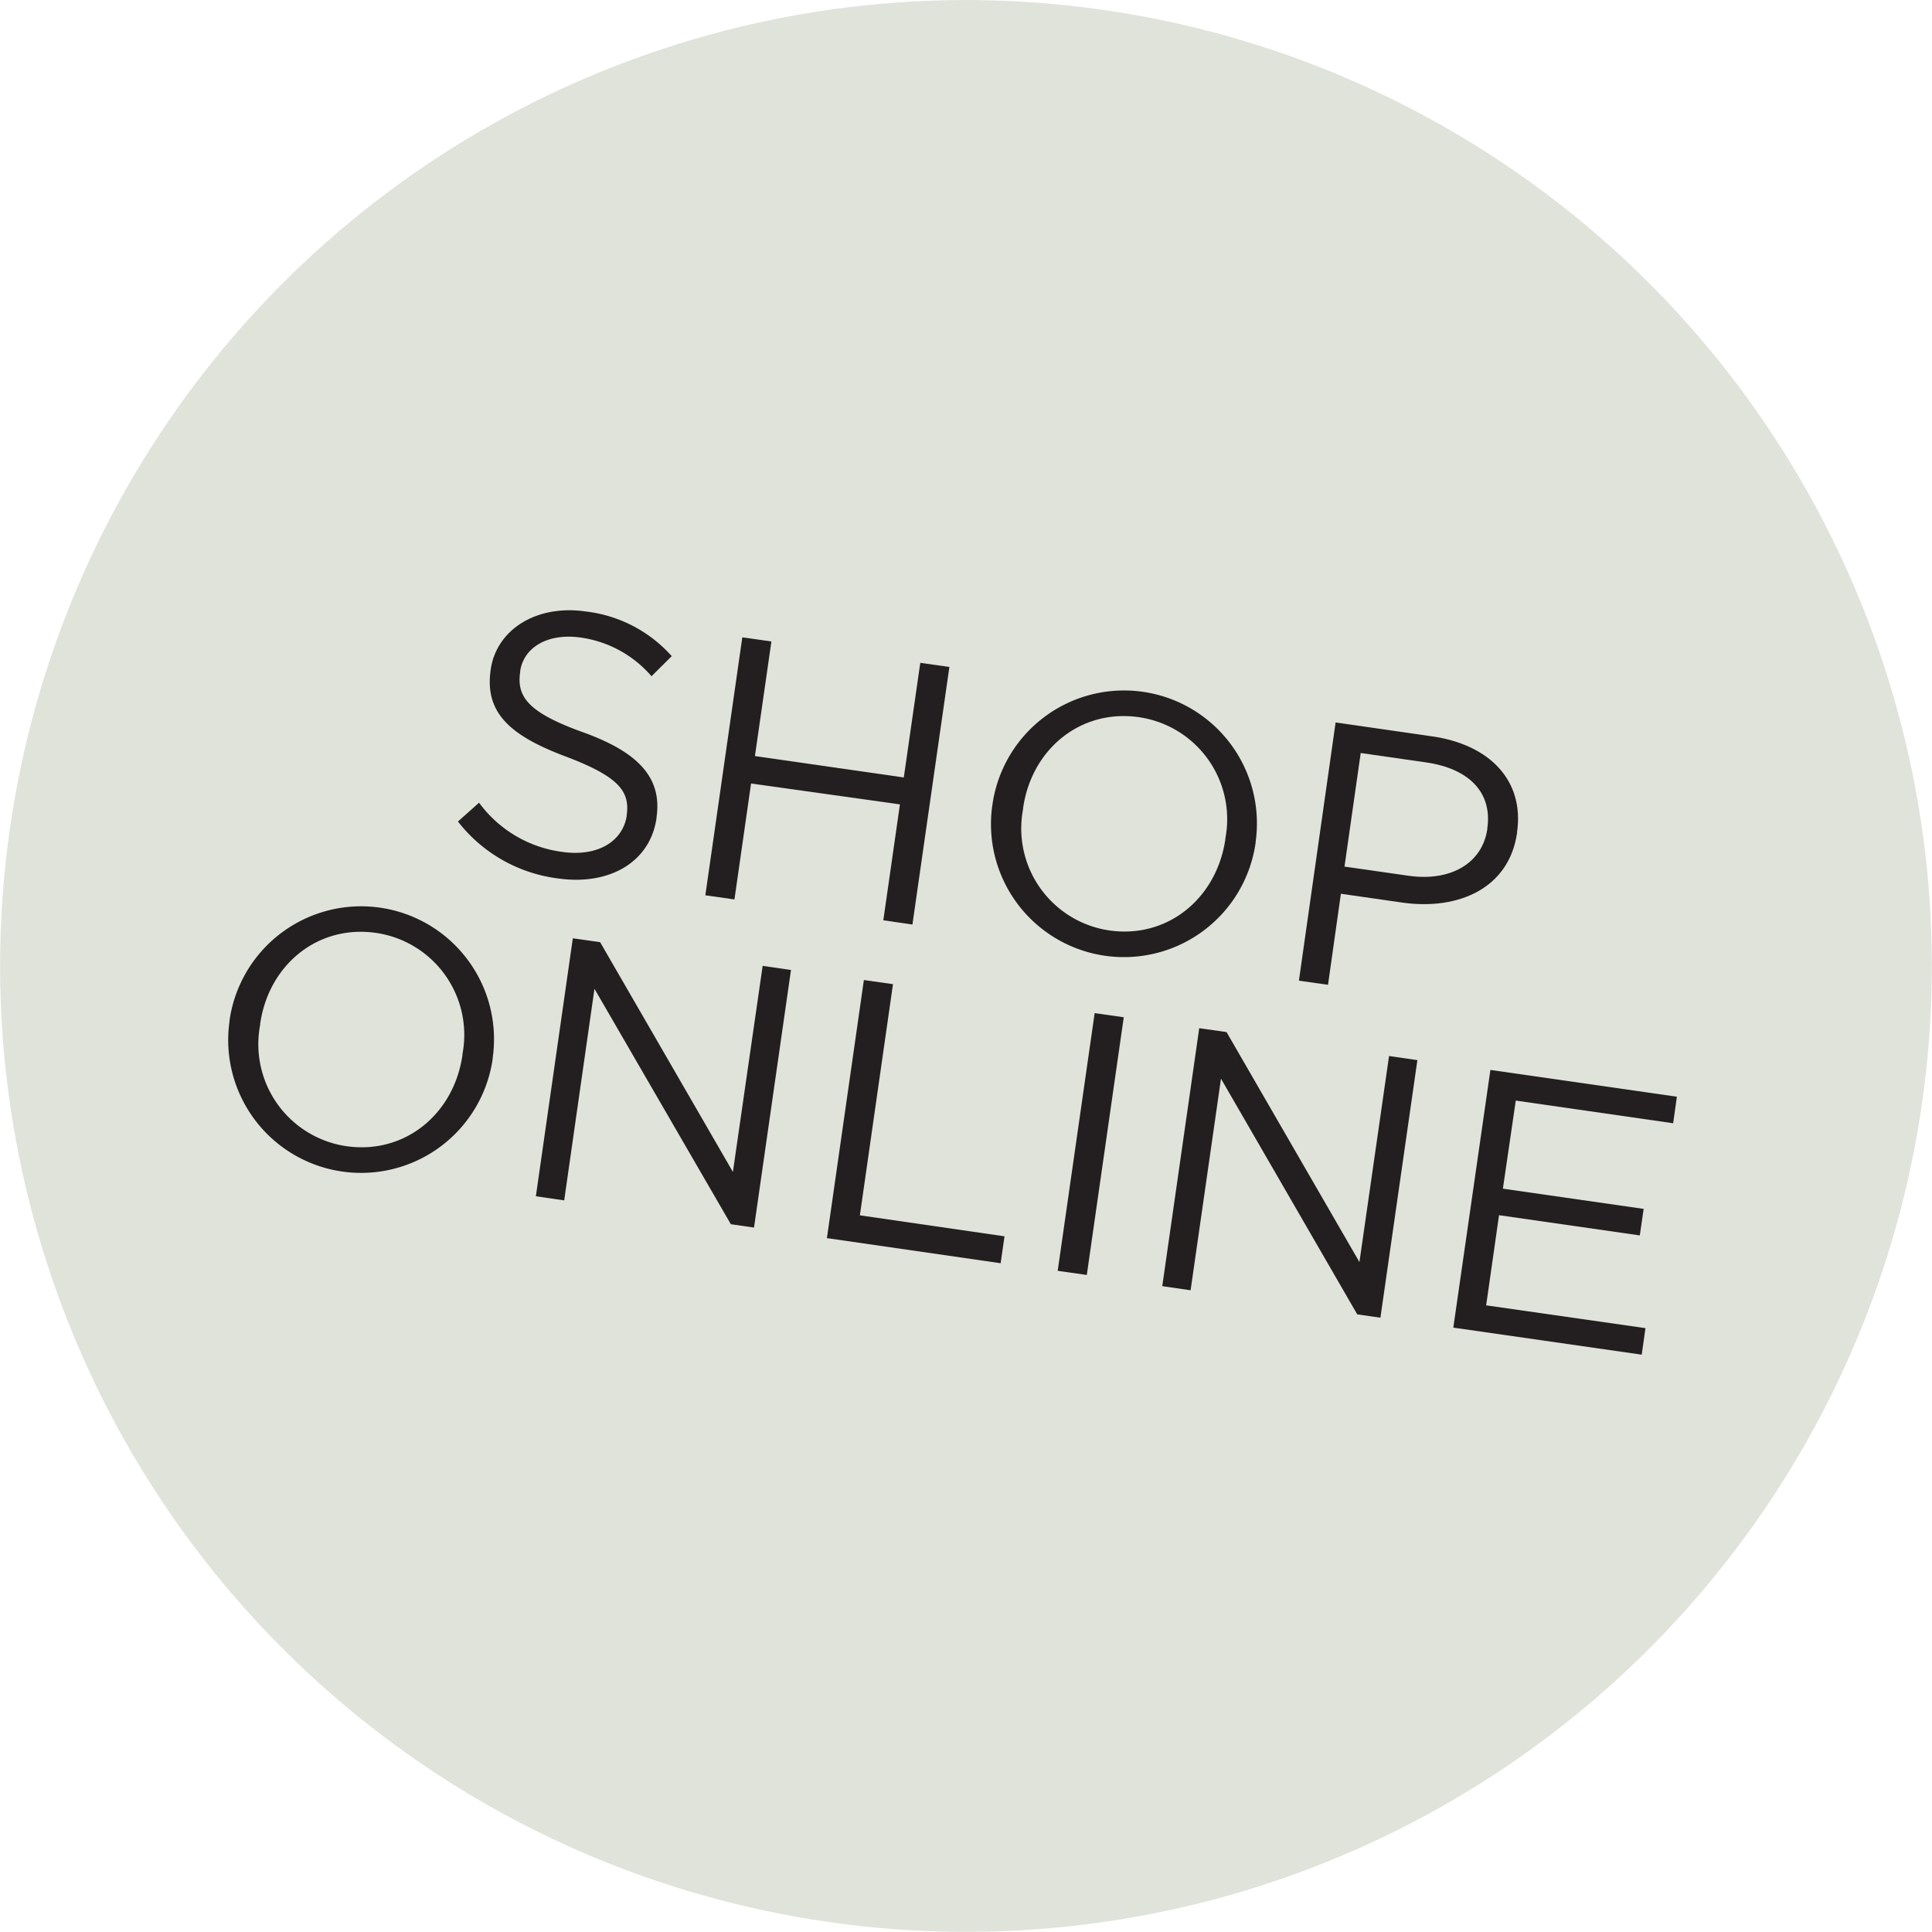
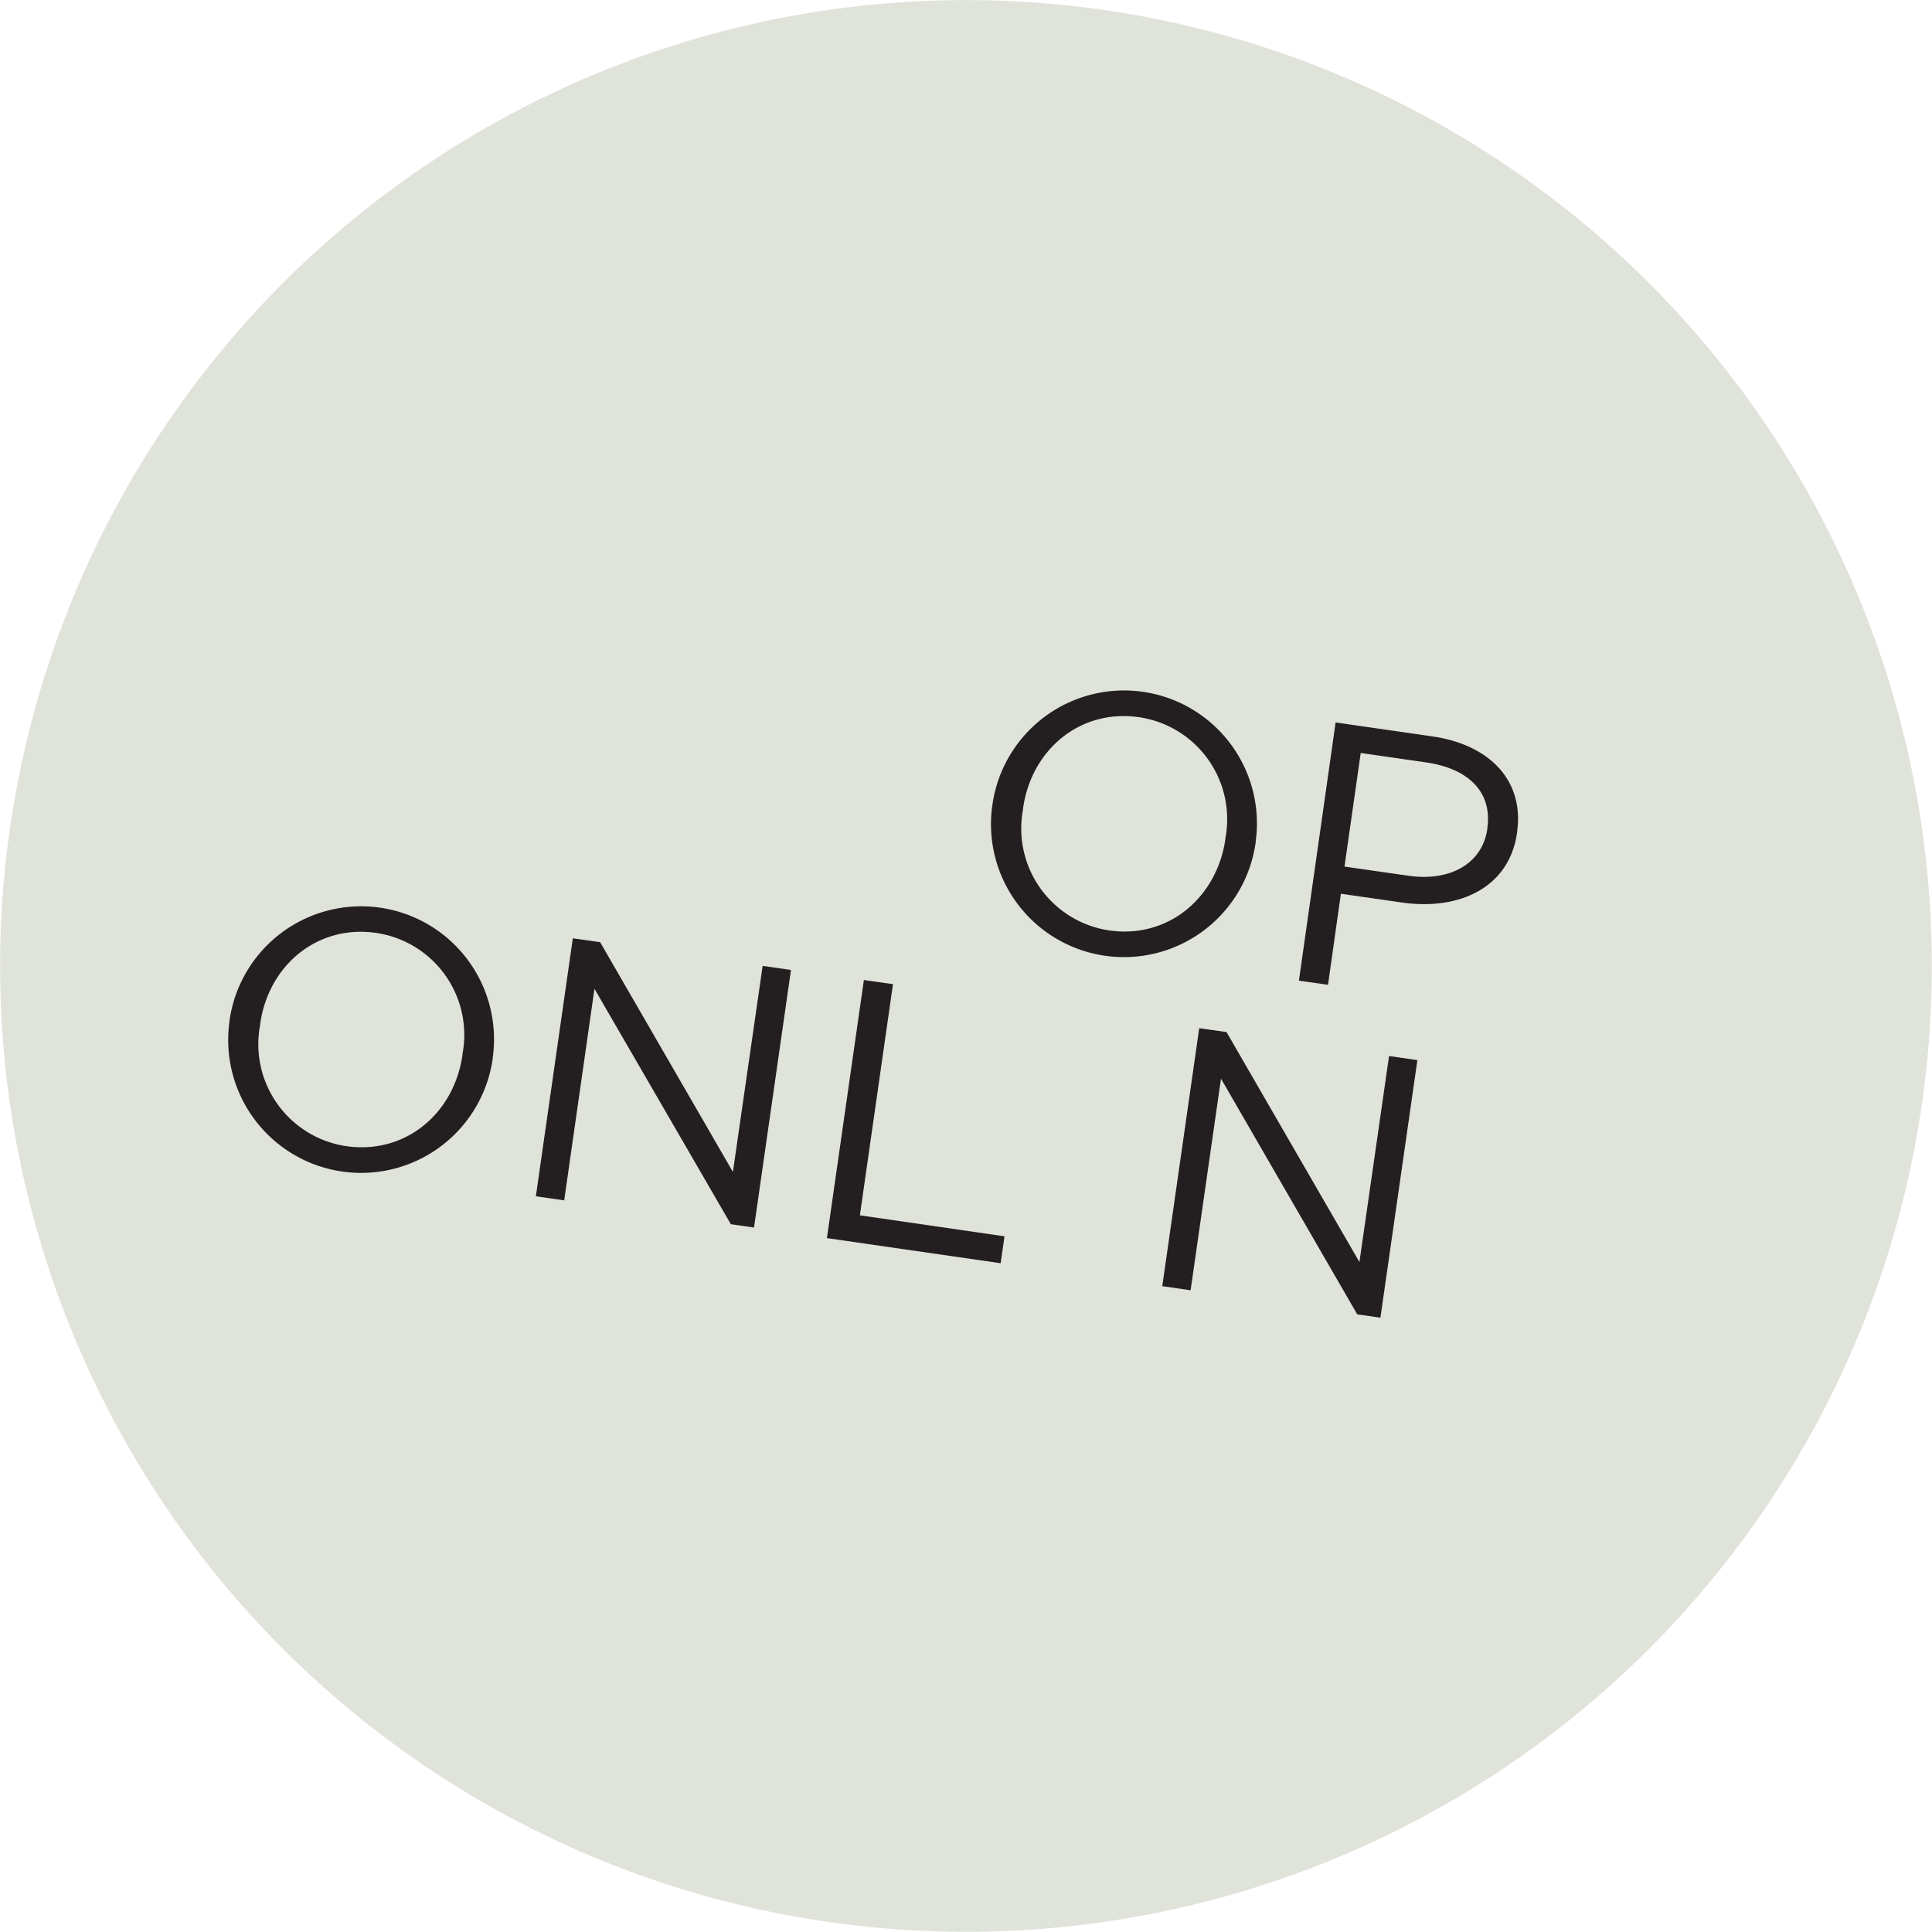
<svg xmlns="http://www.w3.org/2000/svg" viewBox="0 0 150.02 150.02">
  <title>eviotopoi_svgLibrary_eatWellStamp0</title>
  <g id="Layer_2" data-name="Layer 2">
    <g id="Layer_1-2" data-name="Layer 1">
      <circle cx="75.01" cy="75.01" r="75" transform="translate(-9.89 138.61) rotate(-81.84)" fill="#e0e3da" />
-       <path d="M35.56,63.79l1.64-1.46a9.53,9.53,0,0,0,6.46,3.82c2.72.39,4.67-.79,5-2.77v-.06c.27-1.86-.59-3-4.66-4.55-4.46-1.66-6.37-3.46-5.9-6.75V52c.45-3.12,3.56-5.07,7.37-4.52a10.56,10.56,0,0,1,6.69,3.47l-1.57,1.56a8.89,8.89,0,0,0-5.47-3c-2.63-.38-4.47.79-4.73,2.62v.06c-.27,1.89.57,3.12,4.88,4.67s6.15,3.54,5.71,6.6v.06c-.49,3.43-3.67,5.26-7.65,4.69A11.67,11.67,0,0,1,35.56,63.79Z" fill="#231f20" />
-       <path d="M57.64,49.49l2.26.32-1.28,8.9,11.56,1.66,1.28-8.9,2.26.32-2.87,20-2.26-.33,1.29-9L58.32,60.84l-1.29,9-2.26-.32Z" fill="#231f20" />
      <path d="M77.06,62.56V62.5a10.32,10.32,0,1,1,20.44,2.87s0,0,0,.06a10.32,10.32,0,1,1-20.45-2.87Zm18.09,2.59V65.1a8,8,0,0,0-6.71-9.41c-4.58-.66-8.37,2.54-9,7.09v.06a8,8,0,0,0,6.71,9.41C90.71,72.9,94.49,69.71,95.15,65.16Z" fill="#231f20" />
      <path d="M103.71,56.1l7.5,1.08c4.52.65,7.16,3.48,6.59,7.43v.06c-.62,4.32-4.55,6-8.81,5.43l-4.87-.7-1,7.07-2.26-.32ZM109.36,68c3.32.48,5.75-1,6.13-3.62v-.06c.41-2.86-1.52-4.66-4.76-5.12l-5.07-.73-1.26,8.82Z" fill="#231f20" />
      <path d="M17.82,79.32v-.06a10.32,10.32,0,1,1,20.44,2.87s0,0,0,.06a10.32,10.32,0,1,1-20.44-2.87Zm18.09,2.59v-.06a8,8,0,0,0-6.71-9.41c-4.58-.66-8.37,2.54-9,7.09v.06A8,8,0,0,0,26.89,89C31.47,89.66,35.26,86.47,35.91,81.92Z" fill="#231f20" />
      <path d="M44.48,72.86l2.12.3L56.91,91,59.22,75l2.2.32-2.87,20-1.8-.26L46.16,76.78,43.81,93.21l-2.2-.32Z" fill="#231f20" />
      <path d="M67.08,76.1l2.26.32L66.77,94.37,78,96l-.3,2.09L64.21,96.14Z" fill="#231f20" />
-       <path d="M85,78.67l2.26.32L84.39,99l-2.26-.32Z" fill="#231f20" />
      <path d="M93.12,79.84l2.12.3L105.56,98,107.86,82l2.2.32-2.87,20-1.8-.26L94.81,83.76l-2.36,16.43-2.2-.32Z" fill="#231f20" />
-       <path d="M115.73,83.08l14.48,2.08-.29,2.06L117.7,85.46l-1,6.84,10.93,1.57-.3,2.06-10.93-1.57-1,7,12.37,1.77-.29,2.06-14.63-2.1Z" fill="#231f20" />
    </g>
  </g>
</svg>